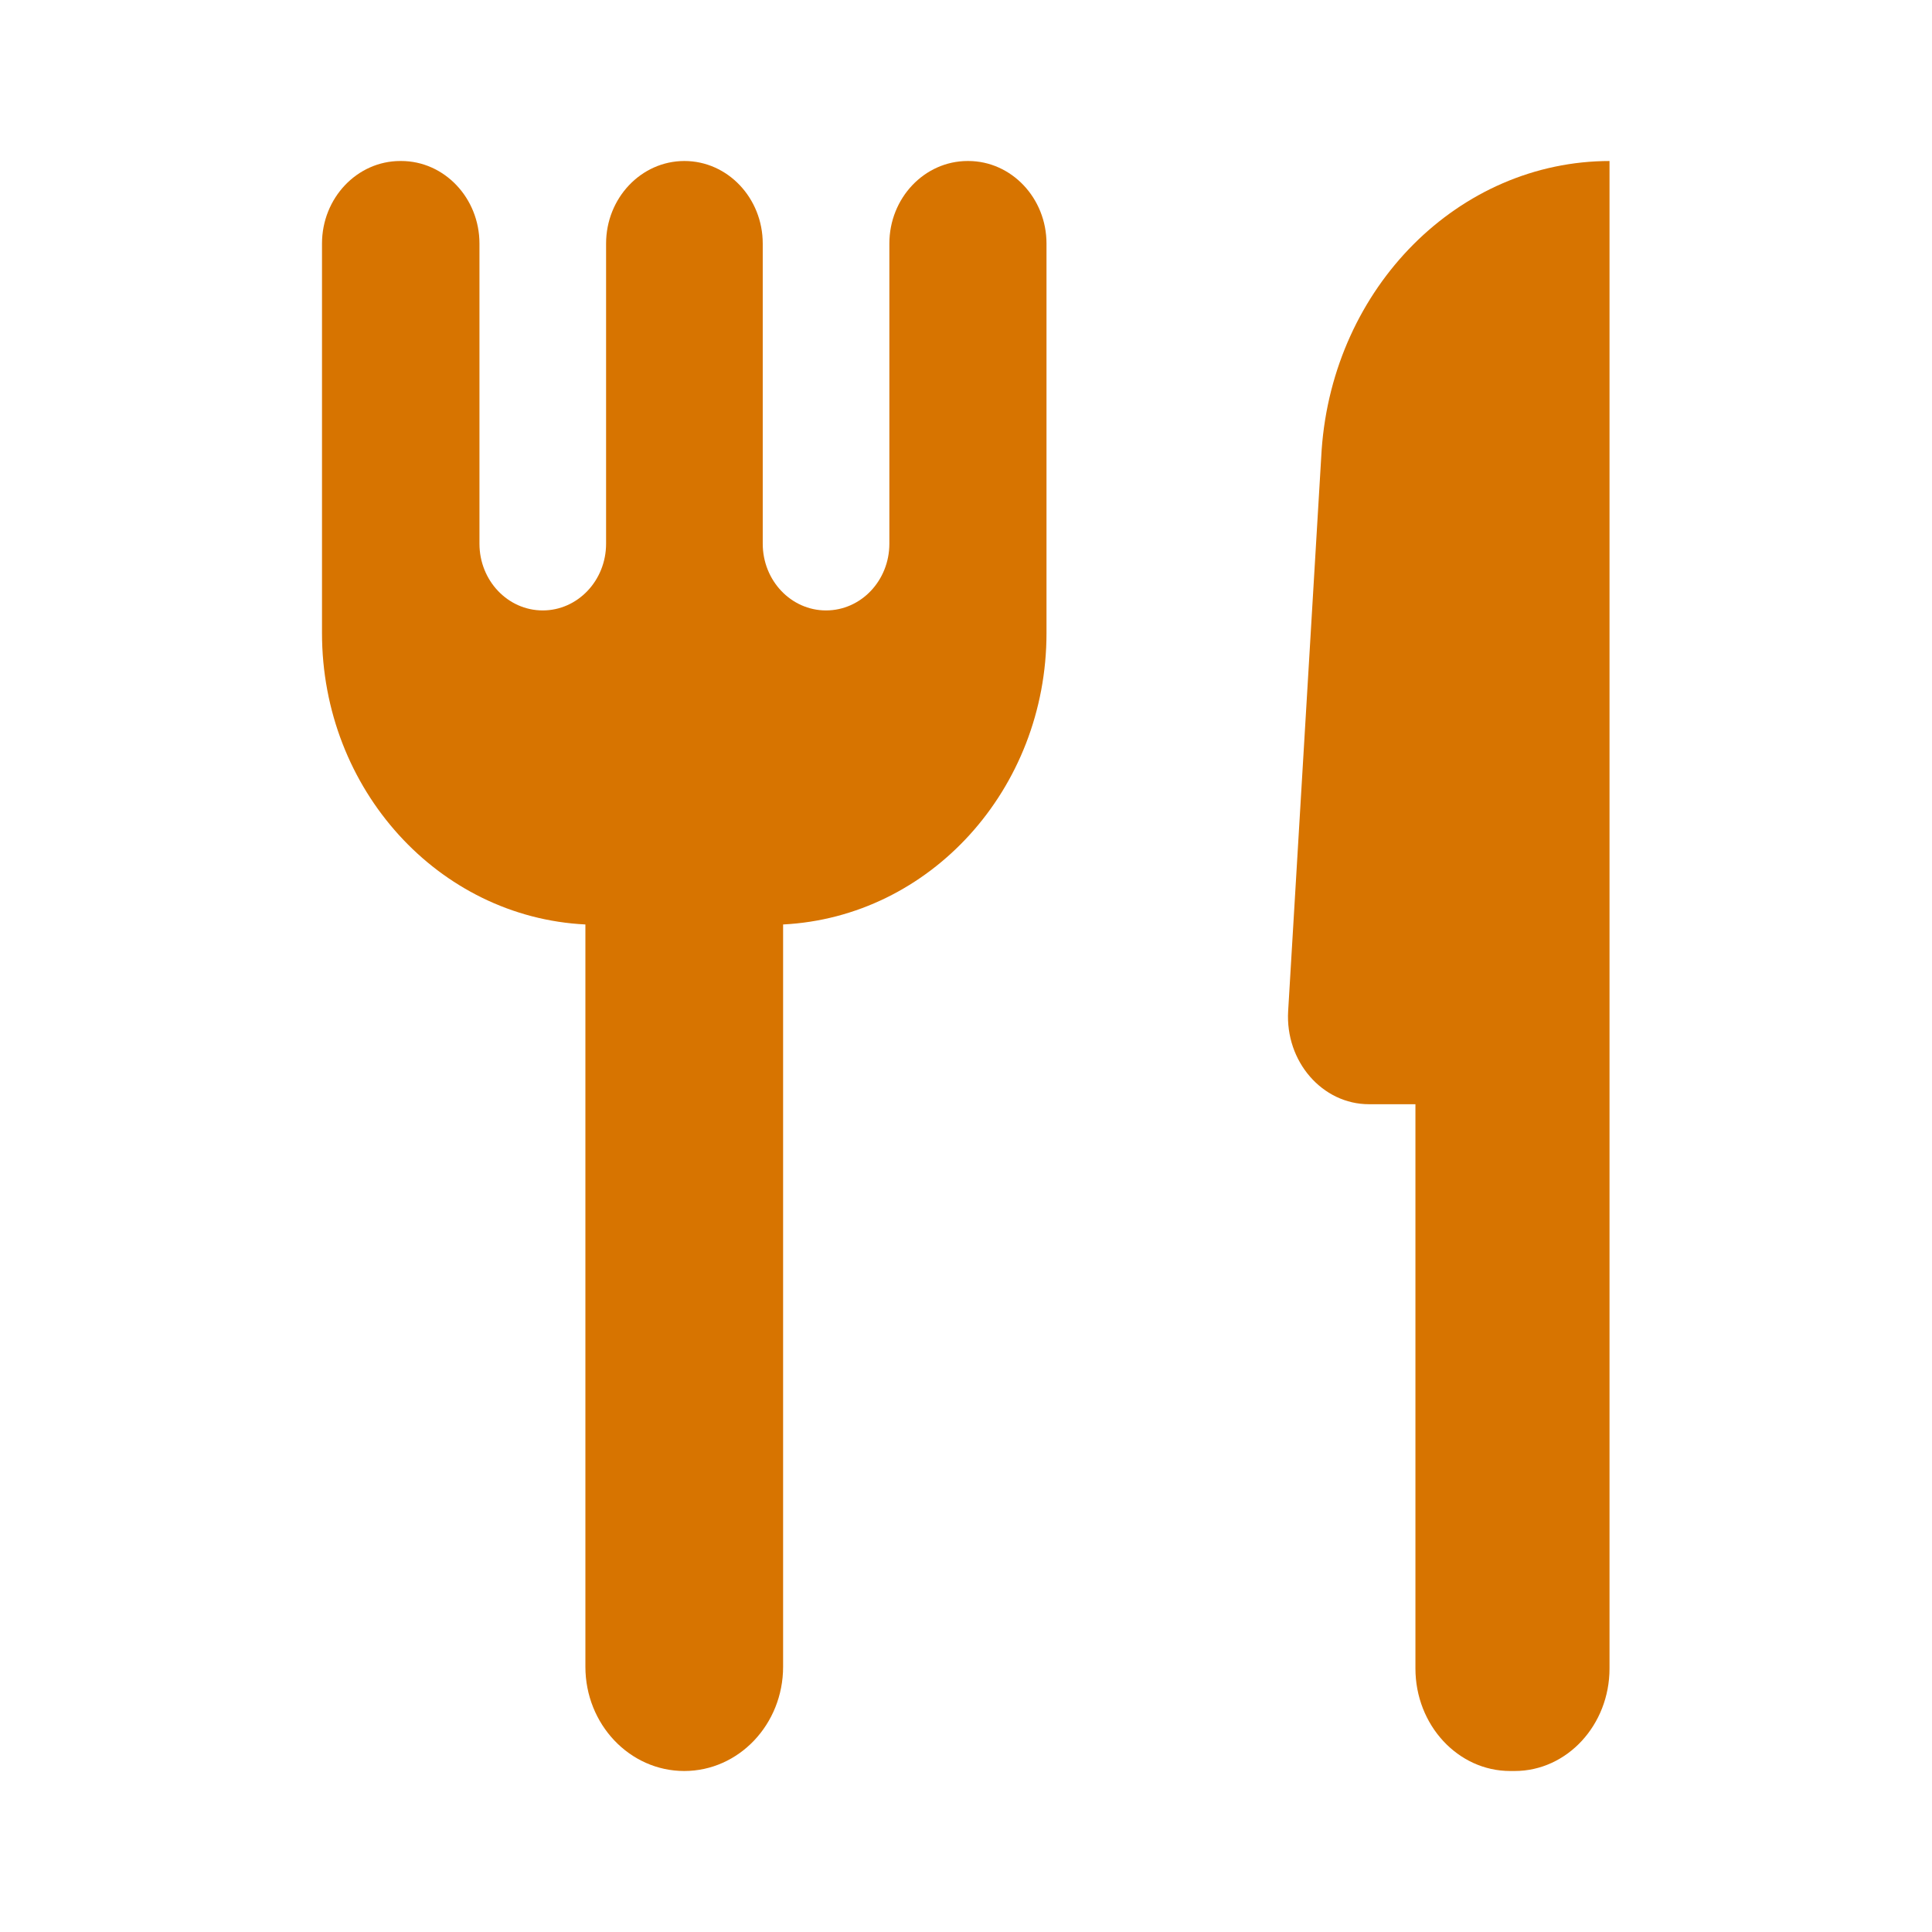
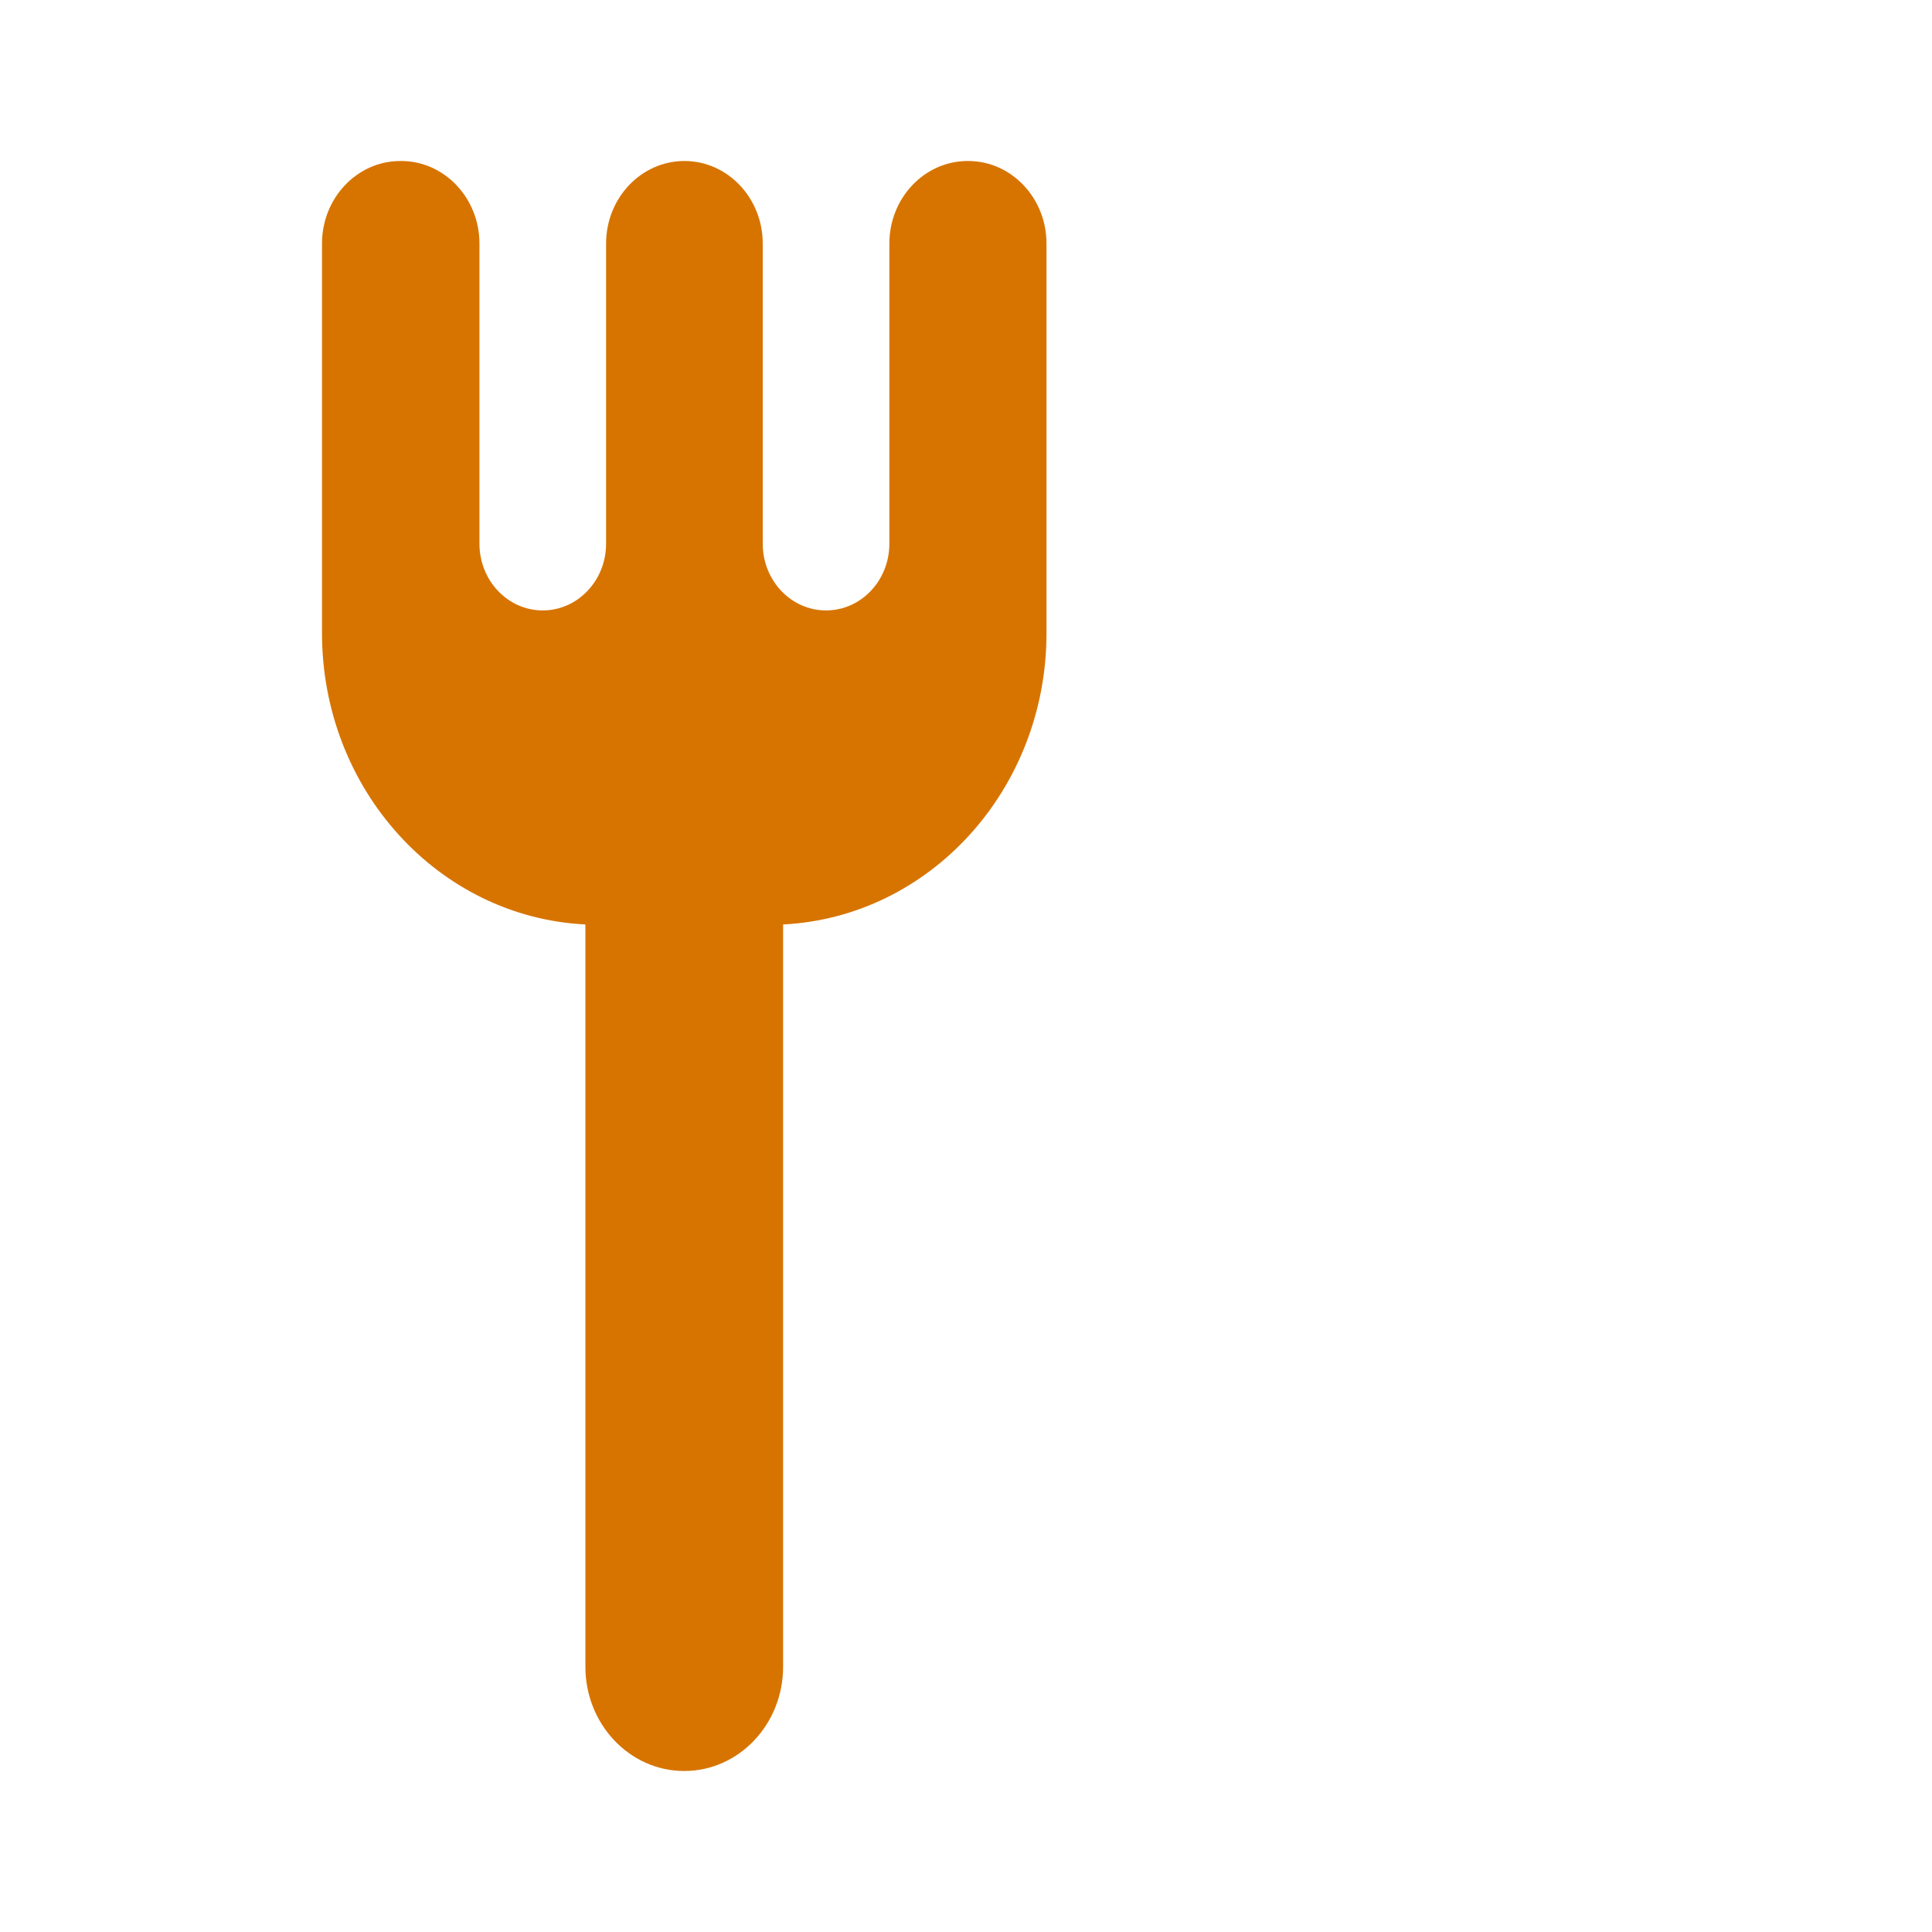
<svg xmlns="http://www.w3.org/2000/svg" width="24" height="24" viewBox="0 0 24 24" fill="none">
-   <path d="M20 2C18.124 2 16.561 3.564 16.418 5.589L16.002 12.558C15.964 13.186 16.426 13.717 17.006 13.717H17.583V20.726C17.583 21.429 18.11 22 18.76 22H18.816C19.466 22 19.994 21.429 19.994 20.726V2H20Z" fill="#D77400" />
  <path d="M12.031 2H12.021C11.484 2 11.048 2.46 11.048 3.026V6.754C11.048 7.212 10.696 7.583 10.261 7.583C9.827 7.583 9.475 7.212 9.475 6.754V3.026C9.475 2.46 9.039 2 8.502 2C7.965 2 7.529 2.46 7.529 3.026V6.754C7.529 7.212 7.176 7.583 6.742 7.583C6.308 7.583 5.956 7.212 5.956 6.754V3.026C5.956 2.46 5.52 2 4.983 2H4.973C4.436 2 4 2.46 4 3.026V7.864C4 9.808 5.449 11.394 7.272 11.484V20.705C7.272 21.42 7.822 22 8.5 22C9.178 22 9.728 21.42 9.728 20.705V11.484C11.551 11.392 13 9.806 13 7.864V3.026C13 2.46 12.564 2 12.027 2H12.031Z" fill="#D77400" />
</svg>